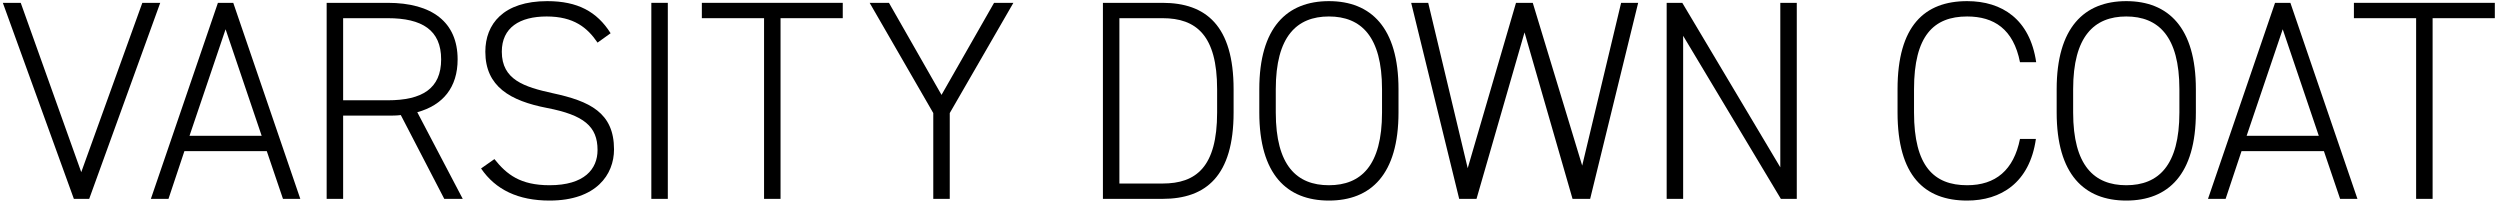
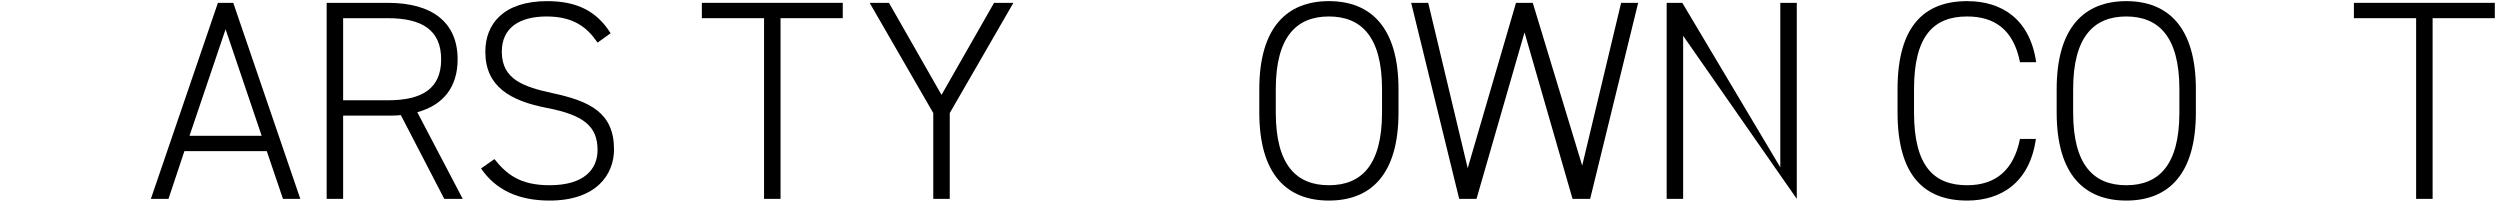
<svg xmlns="http://www.w3.org/2000/svg" width="264" height="22" viewBox="0 0 264 22" fill="none">
  <path d="M248.573 0.3H263.453V1.92H256.883V21H255.143V1.92H248.573V0.3Z" fill="black" />
-   <path d="M235.025 21H233.165L240.245 0.3H241.865L248.945 21H247.115L245.405 15.96H236.705L235.025 21ZM241.055 3.09L237.245 14.34H244.865L241.055 3.09Z" fill="black" />
  <path d="M231.884 11.88C231.884 18.42 228.974 21.18 224.534 21.18C220.094 21.18 217.184 18.42 217.184 11.88V9.42C217.184 2.91 220.094 0.12 224.534 0.12C228.974 0.12 231.884 2.91 231.884 9.42V11.88ZM218.924 9.42V11.88C218.924 17.49 221.144 19.56 224.534 19.56C227.924 19.56 230.144 17.49 230.144 11.88V9.42C230.144 3.84 227.924 1.74 224.534 1.74C221.144 1.74 218.924 3.84 218.924 9.42Z" fill="black" />
  <path d="M215.021 6.57H213.311C212.621 3.06 210.551 1.74 207.731 1.74C204.191 1.74 202.121 3.78 202.121 9.42V11.88C202.121 17.55 204.221 19.56 207.731 19.56C210.731 19.56 212.651 17.97 213.311 14.67H214.991C214.331 19.32 211.271 21.18 207.731 21.18C203.231 21.18 200.381 18.57 200.381 11.88V9.42C200.381 2.73 203.231 0.12 207.731 0.12C211.421 0.12 214.361 2.04 215.021 6.57Z" fill="black" />
-   <path d="M188 0.3H189.74V21H188.06L177.74 3.78V21H176V0.3H177.65L188 17.67V0.3Z" fill="black" />
+   <path d="M188 0.3H189.74V21L177.74 3.78V21H176V0.3H177.65L188 17.67V0.3Z" fill="black" />
  <path d="M149.02 0.3H150.82L154.99 17.76L160.09 0.3H161.86L167.08 17.49L171.19 0.3H172.99L167.92 21H166.06L160.99 3.42L155.92 21H154.09L149.02 0.3Z" fill="black" />
  <path d="M147.682 11.88C147.682 18.42 144.772 21.18 140.332 21.18C135.892 21.18 132.982 18.42 132.982 11.88V9.42C132.982 2.91 135.892 0.12 140.332 0.12C144.772 0.12 147.682 2.91 147.682 9.42V11.88ZM134.722 9.42V11.88C134.722 17.49 136.942 19.56 140.332 19.56C143.722 19.56 145.942 17.49 145.942 11.88V9.42C145.942 3.84 143.722 1.74 140.332 1.74C136.942 1.74 134.722 3.84 134.722 9.42Z" fill="black" />
-   <path d="M122.768 21H116.468V0.3H122.768C127.358 0.3 130.268 2.73 130.268 9.42V11.88C130.268 18.57 127.358 21 122.768 21ZM122.768 19.38C126.308 19.38 128.528 17.64 128.528 11.88V9.42C128.528 3.75 126.338 1.92 122.768 1.92H118.208V19.38H122.768Z" fill="black" />
  <path d="M91.834 0.3H93.874L99.424 10.02L104.974 0.3H107.014L100.294 11.94V21H98.554V11.94L91.834 0.3Z" fill="black" />
  <path d="M74.115 0.3H88.995V1.92H82.425V21H80.685V1.92H74.115V0.3Z" fill="black" />
-   <path d="M70.521 0.3V21H68.781V0.3H70.521Z" fill="black" />
  <path d="M64.481 3.51L63.101 4.5C62.021 2.91 60.581 1.74 57.731 1.74C54.881 1.74 52.991 2.91 52.991 5.46C52.991 8.43 55.361 9.18 58.361 9.84C62.261 10.68 64.841 11.88 64.841 15.78C64.841 18.42 62.981 21.18 58.031 21.18C54.731 21.18 52.331 20.04 50.801 17.79L52.211 16.8C53.501 18.42 54.941 19.56 58.031 19.56C61.721 19.56 63.101 17.85 63.101 15.84C63.101 13.35 61.661 12.15 57.761 11.4C53.891 10.65 51.251 9.15 51.251 5.46C51.251 2.55 53.141 0.12 57.791 0.12C61.001 0.12 63.041 1.23 64.481 3.51Z" fill="black" />
  <path d="M48.865 21H46.915L42.325 12.15C41.875 12.21 41.425 12.21 40.945 12.21H36.235V21H34.495V0.3H40.945C45.625 0.3 48.325 2.34 48.325 6.27C48.325 9.21 46.795 11.1 44.065 11.85L48.865 21ZM36.235 10.59H40.945C44.575 10.59 46.585 9.36 46.585 6.27C46.585 3.18 44.575 1.92 40.945 1.92H36.235V10.59Z" fill="black" />
  <path d="M17.792 21H15.932L23.012 0.3H24.632L31.712 21H29.882L28.172 15.96H19.472L17.792 21ZM23.822 3.09L20.012 14.34H27.632L23.822 3.09Z" fill="black" />
-   <path d="M0.3 0.3H2.19L8.58 18.18L15.03 0.3H16.92L9.42 21H7.8L0.3 0.3Z" fill="black" />
</svg>